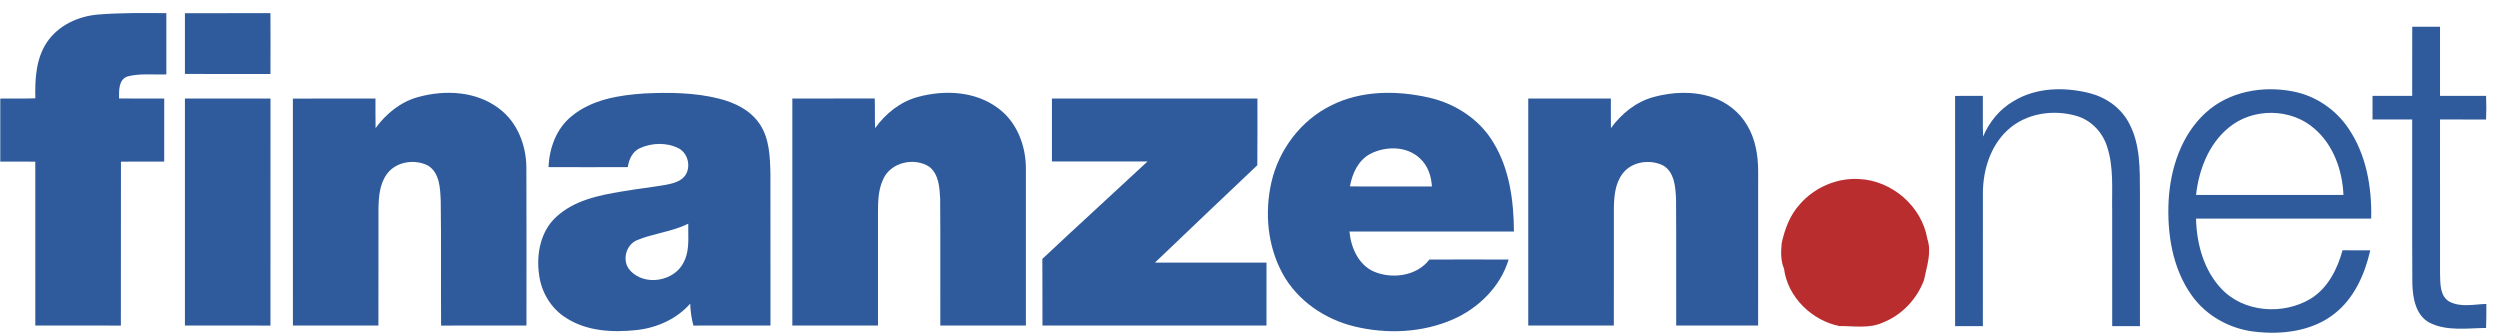
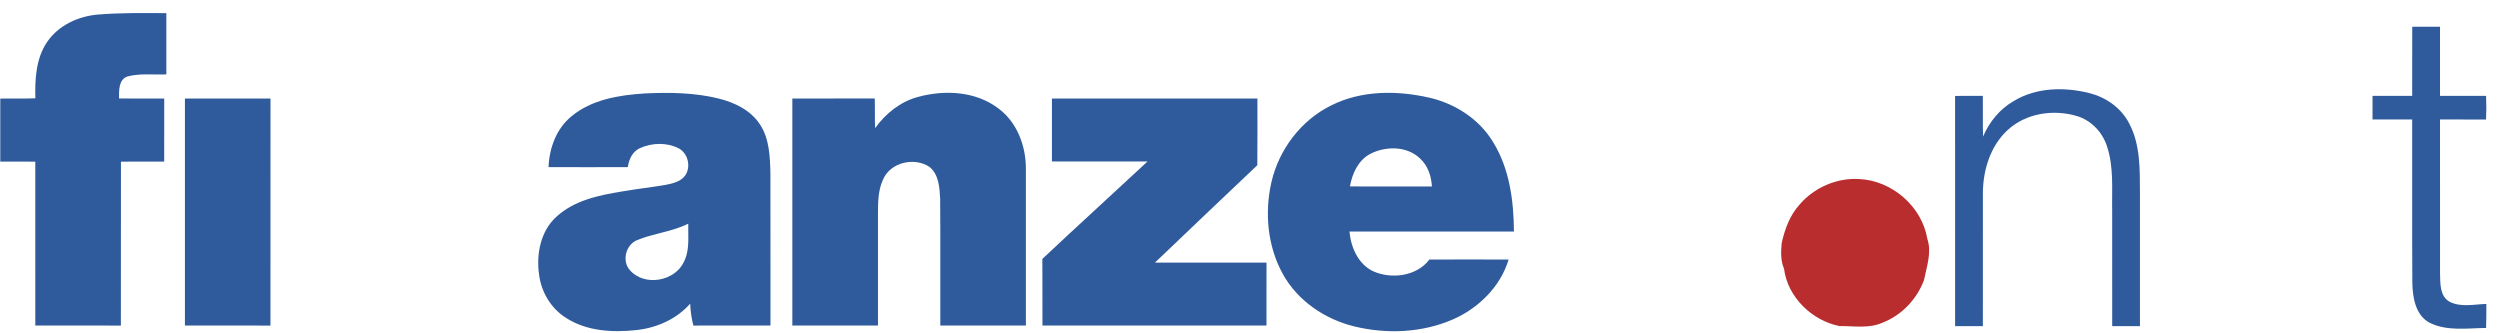
<svg xmlns="http://www.w3.org/2000/svg" width="180" height="24" viewBox="0 0 180 24" fill="none">
  <path d="M7.083 1.045C8.709 0.915 10.347 0.935 11.977 0.947C11.98 2.418 11.98 3.887 11.977 5.357C11.049 5.393 10.089 5.266 9.182 5.504C8.528 5.722 8.569 6.531 8.572 7.091C9.658 7.097 10.742 7.09 11.825 7.096C11.822 8.609 11.825 10.122 11.822 11.635C10.785 11.639 9.747 11.635 8.709 11.638C8.699 15.572 8.711 19.507 8.703 23.441C6.65 23.438 4.597 23.443 2.542 23.439C2.541 19.504 2.542 15.572 2.541 11.638C1.701 11.633 0.861 11.639 0.02 11.635C0.019 10.122 0.017 8.61 0.02 7.097C0.861 7.084 1.702 7.11 2.545 7.077C2.511 5.703 2.586 4.226 3.374 3.05C4.197 1.818 5.646 1.159 7.083 1.045Z" fill="#2F5B9C" />
-   <path d="M13.314 0.951C15.366 0.942 17.418 0.953 19.472 0.945C19.48 2.407 19.479 3.867 19.473 5.328C17.421 5.324 15.368 5.33 13.314 5.325C13.313 3.867 13.313 2.409 13.314 0.951Z" fill="#2F5B9C" />
  <path d="M173.681 1.924C174.345 1.92 175.013 1.92 175.681 1.924C175.683 3.584 175.68 5.242 175.681 6.902C176.787 6.903 177.892 6.902 178.998 6.902C179.023 7.469 179.023 8.038 178.996 8.605C177.891 8.603 176.787 8.603 175.681 8.603C175.681 12.32 175.677 16.036 175.683 19.752C175.704 20.431 175.674 21.305 176.335 21.706C177.158 22.152 178.127 21.909 179.017 21.882C179.021 22.46 179.019 23.036 178.998 23.613C177.656 23.625 176.219 23.861 174.962 23.253C173.913 22.721 173.707 21.418 173.688 20.349C173.665 16.433 173.686 12.519 173.677 8.603C172.724 8.603 171.773 8.607 170.822 8.602C170.818 8.036 170.818 7.469 170.822 6.904C171.773 6.9 172.724 6.904 173.677 6.902C173.681 5.242 173.677 3.584 173.681 1.924Z" fill="#2F5B9C" />
  <path d="M144.972 7.286C146.608 6.282 148.649 6.251 150.461 6.709C151.646 7.015 152.732 7.777 153.302 8.888C154.112 10.414 154.069 12.197 154.076 13.878C154.076 17.079 154.076 20.28 154.076 23.48C153.41 23.484 152.744 23.482 152.079 23.482C152.073 20.731 152.077 17.978 152.077 15.224C152.045 13.649 152.211 12.019 151.693 10.503C151.356 9.484 150.533 8.64 149.503 8.345C147.819 7.857 145.845 8.153 144.533 9.379C143.314 10.513 142.78 12.228 142.769 13.871C142.763 17.075 142.769 20.277 142.767 23.48C142.101 23.482 141.432 23.482 140.768 23.482C140.765 17.957 140.766 12.431 140.766 6.905C141.432 6.903 142.099 6.903 142.765 6.904C142.776 7.882 142.75 8.857 142.782 9.834C143.227 8.778 143.979 7.857 144.972 7.286Z" fill="#2F5B9C" />
-   <path d="M30.097 6.99C32.028 6.453 34.279 6.555 35.925 7.81C37.24 8.782 37.892 10.448 37.899 12.061C37.916 15.852 37.905 19.646 37.905 23.439C35.855 23.443 33.807 23.438 31.758 23.441C31.738 20.451 31.775 17.461 31.733 14.472C31.694 13.581 31.666 12.453 30.823 11.925C29.869 11.432 28.524 11.621 27.863 12.522C27.324 13.248 27.263 14.195 27.25 15.071C27.247 17.86 27.254 20.65 27.245 23.439C25.194 23.439 23.142 23.441 21.089 23.439C21.084 17.992 21.087 12.543 21.087 7.097C23.07 7.091 25.053 7.094 27.035 7.096C27.035 7.805 27.03 8.514 27.042 9.225C27.799 8.183 28.848 7.331 30.097 6.99Z" fill="#2F5B9C" />
  <path d="M66.063 6.987C67.98 6.458 70.21 6.552 71.852 7.783C73.229 8.78 73.882 10.527 73.864 12.197C73.871 15.943 73.871 19.691 73.864 23.438C71.811 23.438 69.756 23.44 67.702 23.438C67.693 20.4 67.716 17.362 67.692 14.324C67.651 13.518 67.599 12.555 66.916 12.012C65.825 11.294 64.091 11.685 63.571 12.948C63.199 13.751 63.218 14.661 63.215 15.527C63.215 18.163 63.218 20.8 63.215 23.438C61.16 23.438 59.105 23.442 57.048 23.437C57.048 17.989 57.048 12.542 57.048 7.095C59.026 7.089 61.004 7.098 62.982 7.089C63.007 7.802 62.977 8.516 63.007 9.228C63.758 8.177 64.814 7.331 66.063 6.987Z" fill="#2F5B9C" />
-   <path d="M119.045 6.989C120.414 6.615 121.906 6.546 123.266 6.996C124.311 7.343 125.243 8.062 125.799 9.026C126.396 10.021 126.591 11.206 126.587 12.356C126.585 16.049 126.587 19.744 126.585 23.438C124.62 23.442 122.652 23.442 120.686 23.44C120.677 20.4 120.698 17.36 120.675 14.32C120.635 13.466 120.565 12.404 119.755 11.918C118.805 11.441 117.478 11.622 116.821 12.51C116.3 13.196 116.215 14.098 116.2 14.934C116.196 17.77 116.205 20.605 116.196 23.44C114.142 23.438 112.088 23.444 110.034 23.438C110.034 17.993 110.032 12.544 110.034 7.096C112.016 7.092 113.998 7.095 115.982 7.096C115.984 7.806 115.978 8.517 115.988 9.226C116.745 8.182 117.794 7.332 119.045 6.989Z" fill="#2F5B9C" />
  <path d="M13.314 7.096C15.368 7.091 17.421 7.096 19.476 7.094C19.476 12.543 19.48 17.992 19.473 23.441C17.421 23.438 15.368 23.443 13.314 23.439C13.313 17.992 13.313 12.543 13.314 7.096Z" fill="#2F5B9C" />
  <path d="M75.739 7.096C80.671 7.093 85.602 7.093 90.535 7.096C90.532 8.695 90.545 10.295 90.527 11.895C88.063 14.223 85.612 16.563 83.159 18.905C85.836 18.908 88.512 18.905 91.188 18.907C91.191 20.417 91.191 21.93 91.187 23.44C85.809 23.442 80.433 23.442 75.056 23.44C75.05 21.84 75.061 20.241 75.049 18.641C77.556 16.285 80.103 13.972 82.619 11.628C80.325 11.624 78.033 11.629 75.739 11.626C75.739 10.117 75.742 8.606 75.739 7.096Z" fill="#2F5B9C" />
-   <path fill-rule="evenodd" clip-rule="evenodd" d="M165.091 6.583C162.92 6.154 160.486 6.582 158.813 8.113C157.056 9.71 156.265 12.131 156.14 14.461C156.024 16.812 156.408 19.308 157.796 21.256C158.833 22.73 160.52 23.661 162.282 23.875C164.268 24.116 166.451 23.866 168.071 22.594C169.497 21.489 170.266 19.751 170.659 18.023C169.991 18.019 169.326 18.019 168.662 18.021C168.293 19.38 167.602 20.739 166.385 21.499C164.397 22.7 161.536 22.517 159.916 20.765C158.663 19.425 158.157 17.545 158.114 15.738C159.515 15.738 160.917 15.738 162.318 15.738C165.121 15.739 167.923 15.739 170.725 15.738C170.78 13.488 170.375 11.133 169.09 9.249C168.17 7.875 166.707 6.889 165.091 6.583ZM166.659 9.28C164.965 7.77 162.195 7.74 160.46 9.196C159.027 10.371 158.315 12.223 158.116 14.035C159.295 14.035 160.474 14.036 161.653 14.036C164.012 14.037 166.371 14.038 168.729 14.035C168.653 12.271 168.013 10.452 166.659 9.28Z" fill="#2F5B9C" />
  <path fill-rule="evenodd" clip-rule="evenodd" d="M102.897 7.029C100.565 6.499 98.004 6.498 95.827 7.6C93.67 8.666 92.082 10.765 91.542 13.118C91.042 15.312 91.26 17.721 92.351 19.706C93.419 21.656 95.389 22.986 97.512 23.503C99.851 24.069 102.397 23.965 104.622 22.992C106.451 22.187 108.033 20.644 108.62 18.688C106.719 18.681 104.816 18.678 102.916 18.688C102.009 19.878 100.247 20.112 98.931 19.558C97.812 19.071 97.267 17.836 97.163 16.671C99.485 16.666 101.807 16.667 104.128 16.668C105.754 16.669 107.379 16.669 109.004 16.668C108.987 14.468 108.692 12.175 107.527 10.27C106.528 8.583 104.775 7.458 102.897 7.029ZM102.227 11.396C101.275 10.499 99.765 10.51 98.653 11.083C97.793 11.541 97.358 12.493 97.195 13.423C98.82 13.43 100.445 13.428 102.069 13.425C102.412 13.425 102.755 13.425 103.098 13.424C103.058 12.672 102.797 11.905 102.227 11.396Z" fill="#2F5B9C" />
  <path d="M129.592 14.703C130.645 13.489 132.263 12.794 133.859 12.891C136.199 12.992 138.373 14.846 138.766 17.19C139.1 18.175 138.722 19.186 138.531 20.156C138.027 21.53 136.926 22.691 135.57 23.221C134.591 23.674 133.476 23.468 132.437 23.475C130.467 23.085 128.707 21.395 128.45 19.349C128.199 18.764 128.223 18.118 128.283 17.496C128.507 16.485 128.88 15.473 129.592 14.703Z" fill="#B92D2E" />
  <path fill-rule="evenodd" clip-rule="evenodd" d="M46.404 6.728C44.561 6.85 42.592 7.162 41.126 8.391C40.055 9.272 39.547 10.668 39.495 12.031C41.399 12.039 43.303 12.04 45.205 12.031C45.276 11.473 45.543 10.906 46.076 10.665C46.931 10.283 47.975 10.242 48.827 10.661C49.522 10.995 49.769 11.968 49.35 12.612C49.042 13.064 48.475 13.198 47.975 13.301C47.441 13.394 46.905 13.47 46.369 13.545C45.831 13.621 45.294 13.696 44.76 13.789C43.102 14.061 41.333 14.429 40.055 15.611C38.917 16.642 38.6 18.307 38.815 19.781C38.972 21.041 39.686 22.226 40.765 22.895C42.256 23.852 44.11 23.949 45.82 23.766C47.279 23.609 48.709 22.98 49.694 21.862C49.713 22.395 49.785 22.925 49.925 23.441C50.779 23.439 51.633 23.439 52.487 23.439C53.483 23.44 54.478 23.44 55.474 23.437C55.473 22.11 55.474 20.782 55.474 19.454C55.475 17.137 55.476 14.819 55.47 12.502C55.442 11.292 55.403 9.989 54.711 8.949C54.044 7.928 52.885 7.38 51.746 7.095C50.003 6.663 48.188 6.643 46.404 6.728ZM47.532 16.78C46.977 16.921 46.422 17.063 45.893 17.281C45.058 17.599 44.752 18.788 45.358 19.459C46.397 20.641 48.581 20.268 49.242 18.853C49.58 18.185 49.568 17.438 49.556 16.702C49.553 16.501 49.55 16.301 49.554 16.104C48.912 16.427 48.222 16.603 47.532 16.78Z" fill="#2F5B9C" />
</svg>